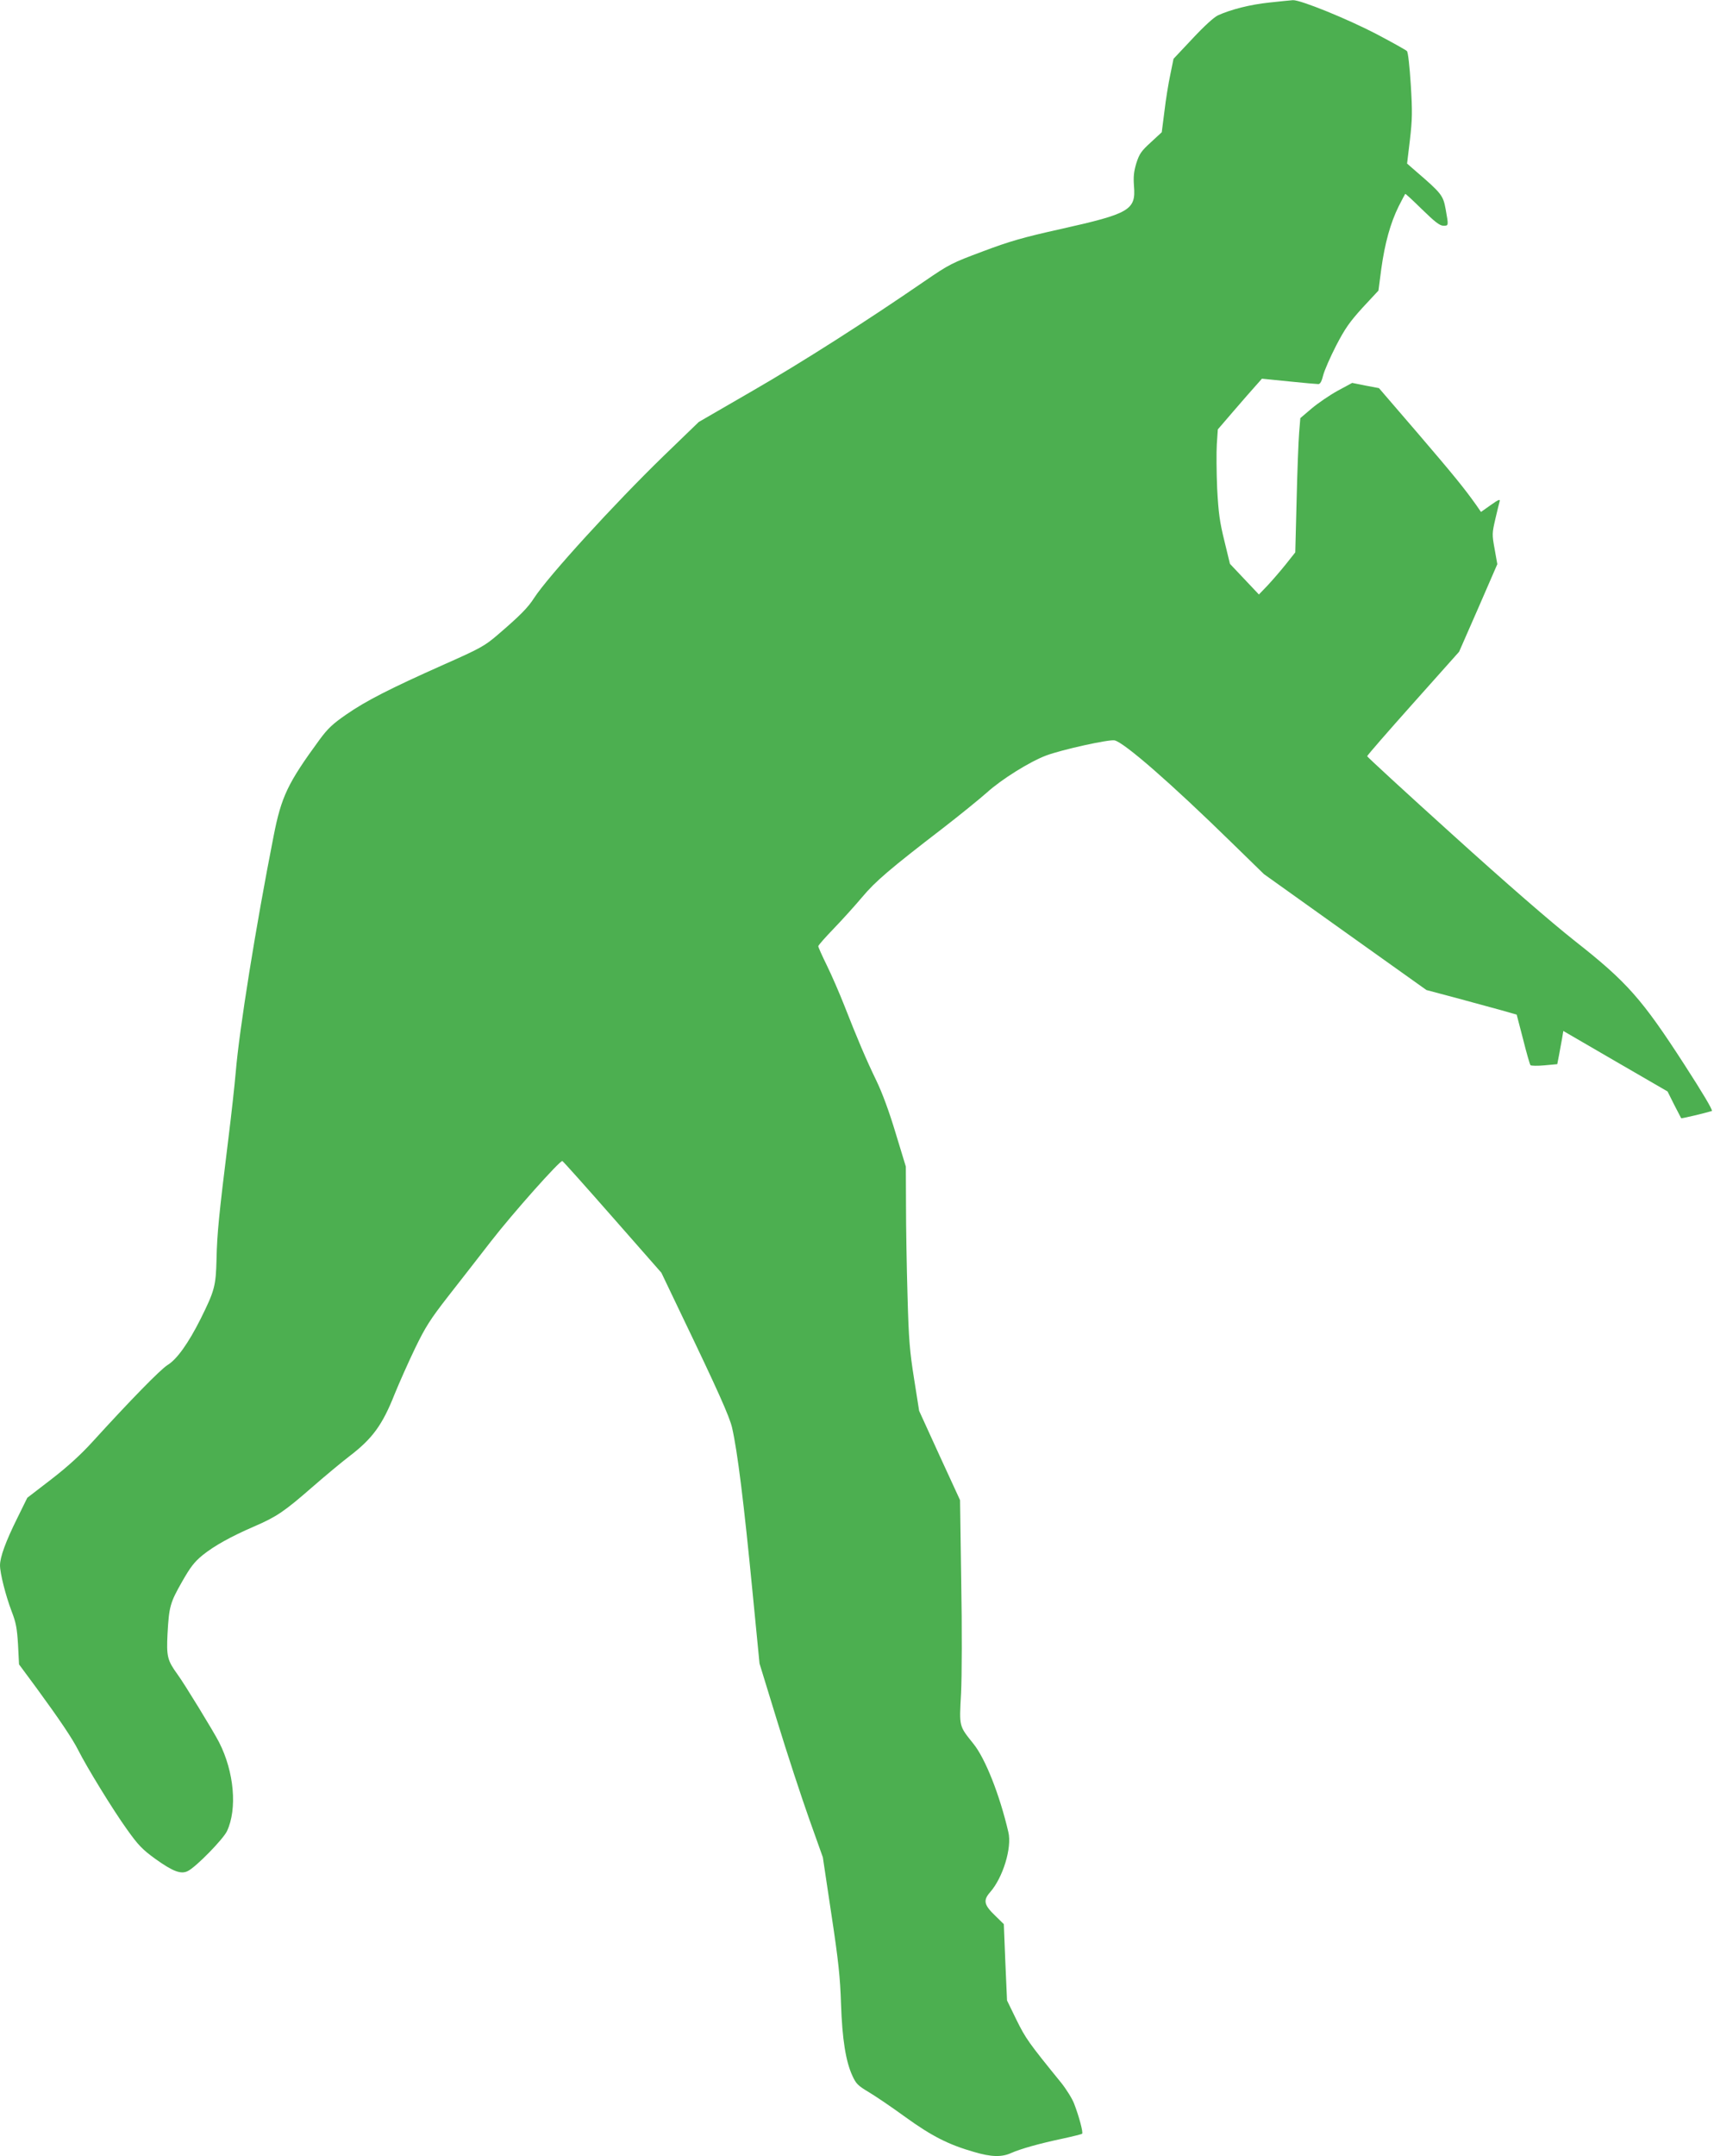
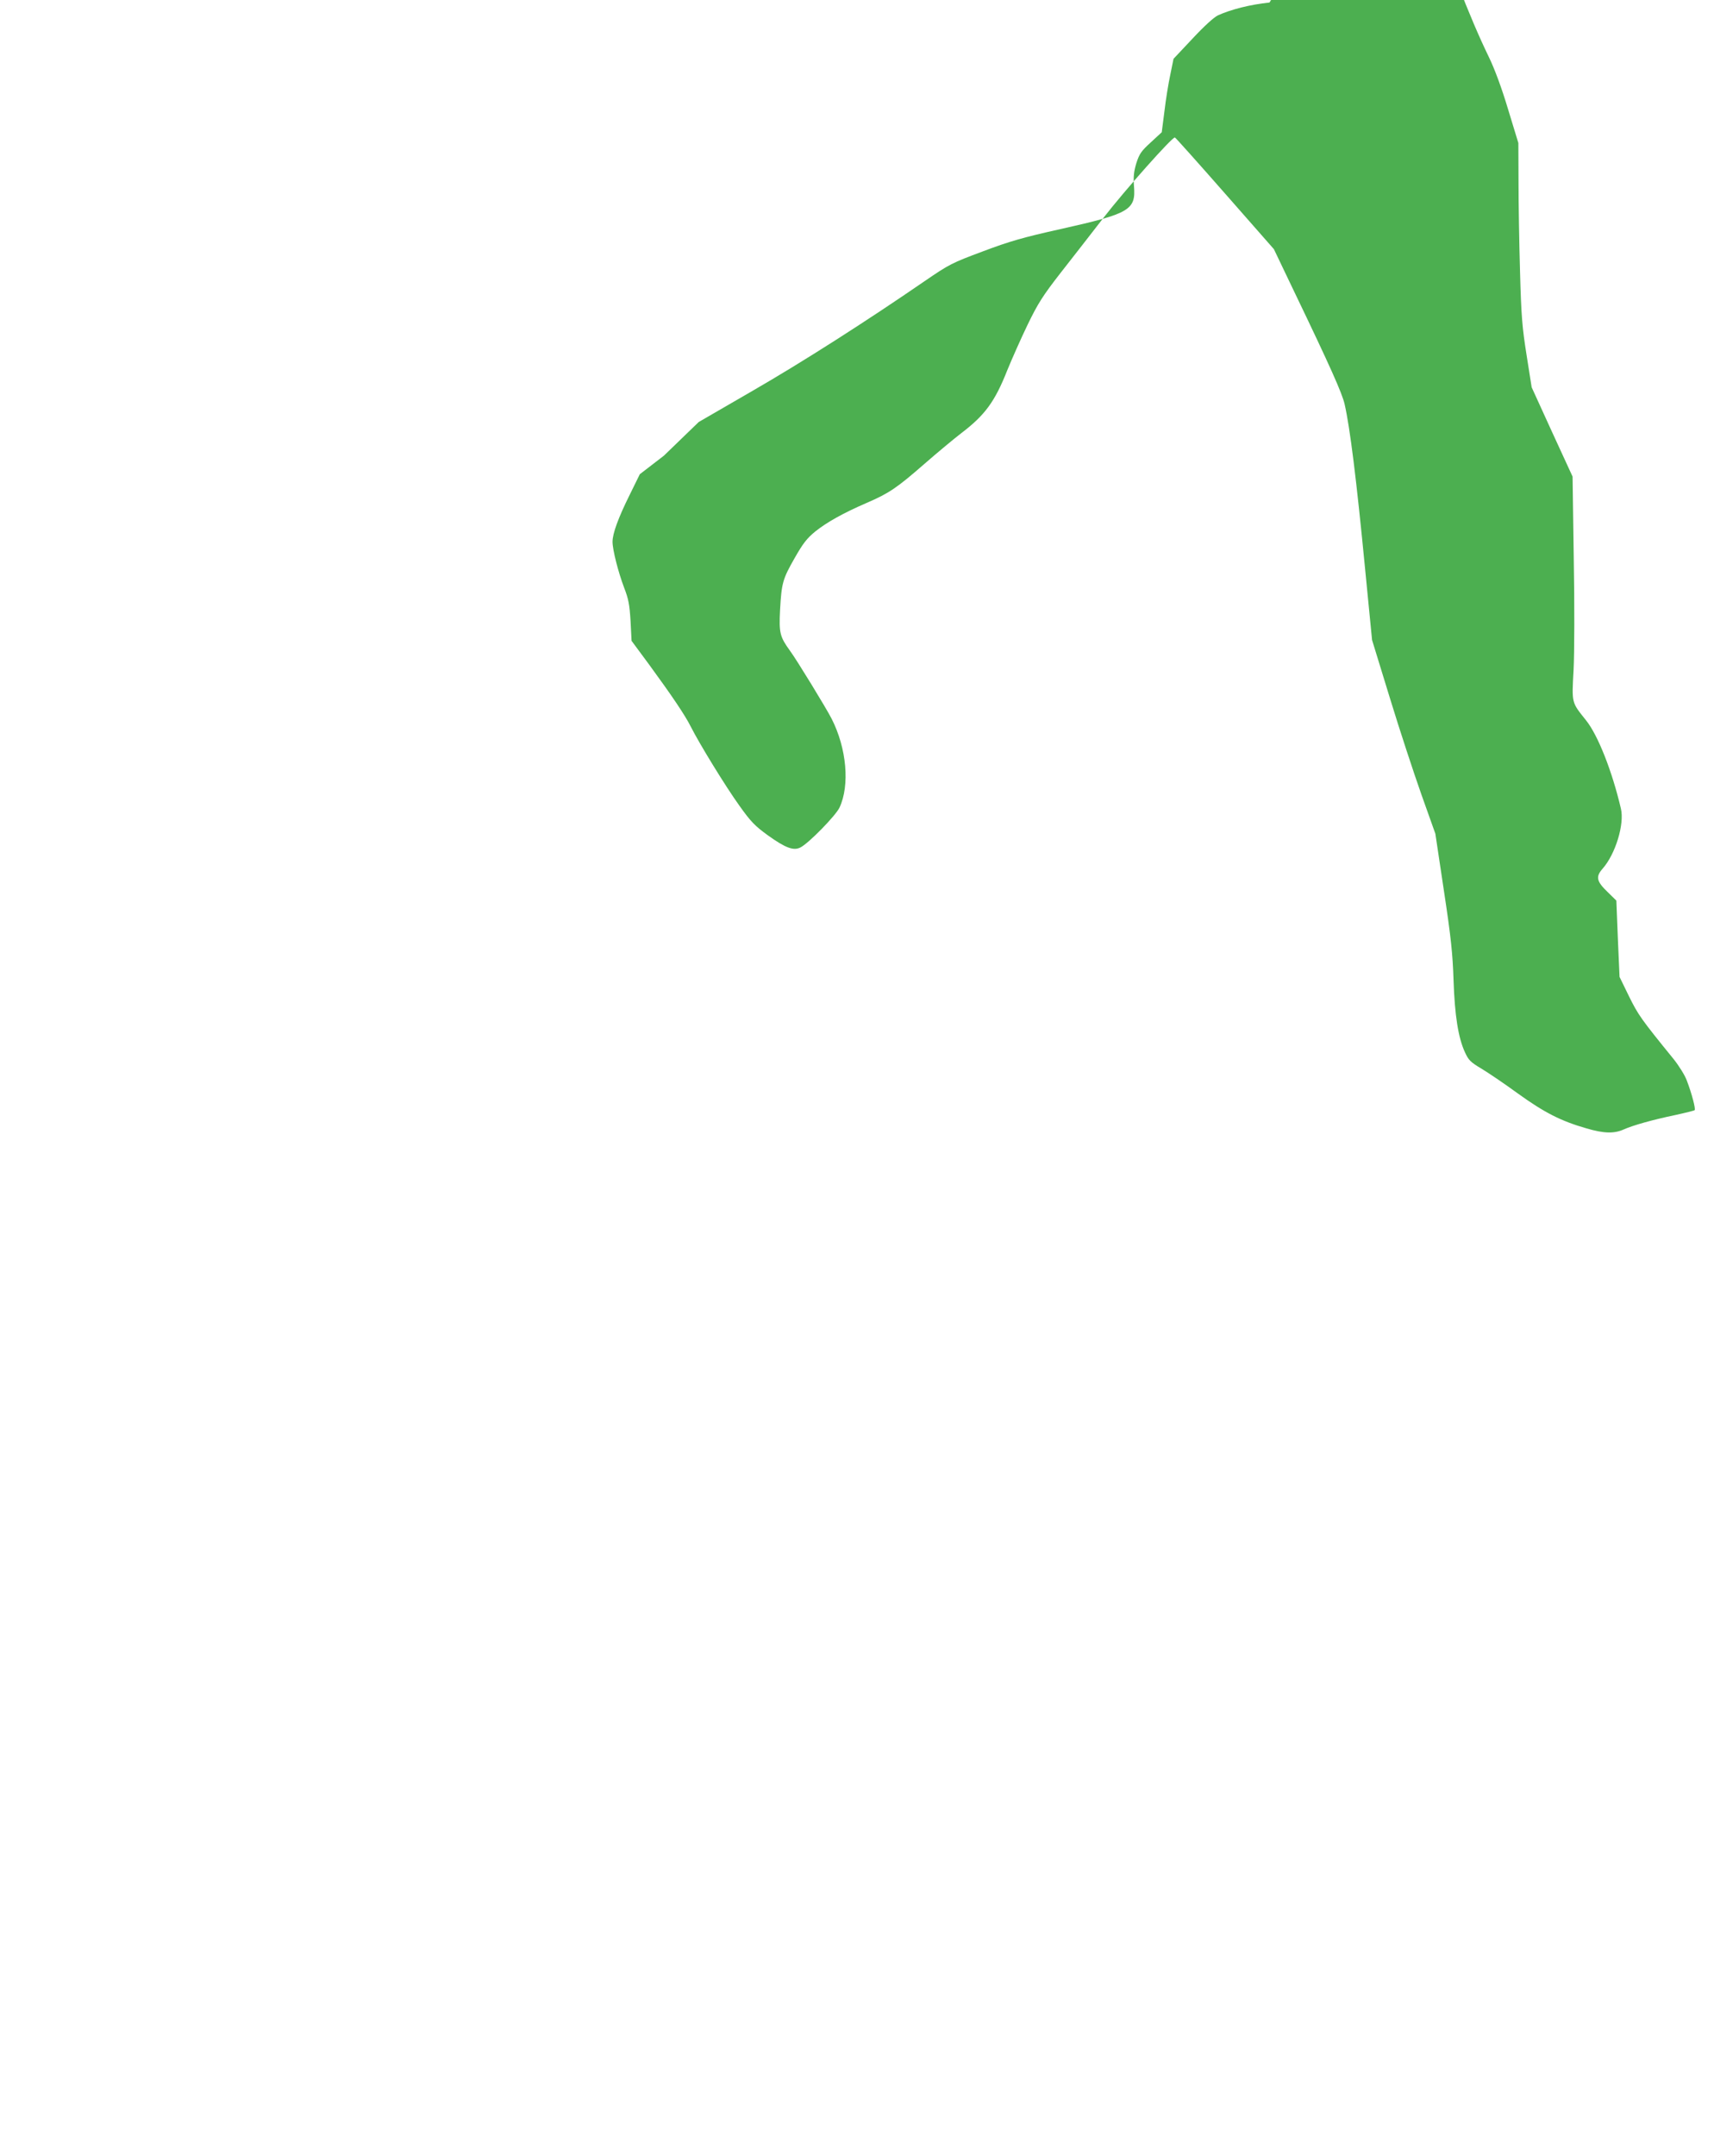
<svg xmlns="http://www.w3.org/2000/svg" version="1.0" width="1018pt" height="1280pt" viewBox="0 0 1018 1280" preserveAspectRatio="xMidYMid meet">
  <g transform="translate(0,1280) scale(0.1,-0.1)" fill="#4caf50" stroke="none">
-     <path d="M7540 12785 c-115 -12 -229 -41 -306 -76 -25 -12 -83 -65 -152 -139 l-112 -119 -19 -93 c-11 -51 -27 -149 -35 -218 l-16 -125 -65 -60 c-57 -52 -68 -68 -86 -124 -15 -50 -18 -80 -14 -135 12 -143 -25 -164 -437 -256 -220 -49 -301 -72 -460 -132 -185 -69 -199 -76 -348 -178 -348 -239 -722 -478 -1022 -651 l-318 -184 -207 -200 c-294 -285 -689 -718 -771 -845 -37 -58 -85 -106 -218 -220 -75 -64 -101 -79 -318 -175 -321 -143 -462 -215 -579 -296 -81 -56 -110 -83 -160 -151 -188 -257 -226 -336 -272 -571 -106 -538 -204 -1149 -225 -1402 -6 -71 -26 -254 -45 -405 -54 -436 -66 -554 -69 -704 -4 -160 -11 -187 -95 -356 -72 -143 -140 -239 -196 -273 -43 -27 -220 -208 -445 -455 -69 -76 -149 -149 -245 -223 l-143 -110 -60 -122 c-68 -137 -102 -230 -102 -279 0 -48 34 -181 69 -273 26 -67 32 -100 38 -197 l6 -118 105 -142 c136 -186 213 -300 247 -368 51 -101 206 -354 288 -468 69 -97 93 -121 170 -177 105 -75 153 -93 194 -71 50 26 209 189 231 236 62 132 43 352 -47 528 -31 61 -207 349 -247 403 -60 83 -66 106 -59 242 9 160 15 183 87 309 49 86 72 116 122 157 69 55 165 109 306 170 132 57 178 88 342 231 79 69 178 151 221 184 138 105 198 186 271 371 27 66 81 188 121 271 62 128 91 173 196 308 68 87 183 234 254 326 131 169 411 483 425 478 5 -2 139 -152 298 -333 l290 -330 122 -255 c215 -447 283 -600 298 -665 32 -140 70 -444 122 -981 l41 -419 106 -345 c58 -190 143 -448 188 -575 l82 -230 51 -340 c42 -276 52 -375 57 -530 7 -209 28 -342 68 -428 21 -46 33 -58 95 -95 39 -23 138 -90 219 -149 158 -114 257 -164 407 -207 105 -31 166 -32 223 -6 54 24 167 56 305 85 60 13 112 26 115 29 7 7 -17 99 -47 177 -11 30 -46 86 -77 125 -196 241 -211 263 -266 374 l-56 115 -10 227 -9 226 -50 49 c-68 65 -74 92 -32 140 77 87 131 265 109 357 -52 223 -137 437 -207 524 -87 109 -85 99 -74 300 5 102 6 384 1 662 l-7 485 -122 265 -121 265 -30 190 c-26 164 -32 232 -39 495 -5 168 -9 409 -9 535 l-1 230 -61 200 c-38 127 -80 240 -114 310 -61 126 -114 251 -190 445 -29 74 -76 182 -104 239 -28 57 -51 108 -51 114 0 6 42 53 93 106 51 53 126 136 168 186 78 93 163 166 478 408 101 78 219 174 262 212 87 79 256 184 352 220 93 35 374 97 407 90 57 -13 333 -253 691 -603 l196 -191 482 -344 483 -344 177 -47 c97 -26 217 -59 268 -73 l91 -26 38 -146 c20 -80 40 -150 44 -154 4 -4 41 -5 83 -1 l76 7 10 51 c5 28 13 72 18 98 l8 48 310 -180 309 -179 39 -78 c22 -43 41 -79 42 -81 2 -3 152 33 182 43 8 3 -56 110 -164 277 -251 388 -340 489 -648 731 -149 118 -406 341 -732 636 -277 250 -503 458 -503 462 0 5 123 146 273 314 l273 306 114 260 113 260 -16 90 c-16 87 -15 94 4 177 11 48 23 96 26 106 4 15 -8 10 -53 -22 l-58 -41 -29 42 c-72 101 -133 176 -348 427 l-229 266 -79 15 -80 16 -87 -47 c-47 -26 -116 -73 -154 -105 l-67 -57 -7 -86 c-4 -48 -11 -227 -15 -399 l-8 -312 -58 -73 c-32 -40 -81 -96 -108 -125 l-50 -52 -86 91 -86 91 -33 136 c-28 113 -35 165 -43 311 -4 96 -5 215 -2 263 l6 88 92 107 c51 59 110 127 131 150 l39 44 159 -16 c88 -9 167 -16 176 -16 11 0 20 16 29 53 7 28 42 108 77 176 53 102 80 140 157 225 l94 101 17 130 c21 151 54 271 103 370 20 39 37 72 39 74 2 2 47 -40 101 -93 75 -73 104 -96 126 -96 31 0 31 -1 13 99 -15 81 -24 93 -175 223 l-54 47 17 141 c14 122 15 167 5 328 -7 109 -16 192 -23 199 -6 6 -88 52 -181 101 -173 90 -451 203 -496 201 -13 -1 -76 -7 -139 -14z" />
+     <path d="M7540 12785 c-115 -12 -229 -41 -306 -76 -25 -12 -83 -65 -152 -139 l-112 -119 -19 -93 c-11 -51 -27 -149 -35 -218 l-16 -125 -65 -60 c-57 -52 -68 -68 -86 -124 -15 -50 -18 -80 -14 -135 12 -143 -25 -164 -437 -256 -220 -49 -301 -72 -460 -132 -185 -69 -199 -76 -348 -178 -348 -239 -722 -478 -1022 -651 l-318 -184 -207 -200 l-143 -110 -60 -122 c-68 -137 -102 -230 -102 -279 0 -48 34 -181 69 -273 26 -67 32 -100 38 -197 l6 -118 105 -142 c136 -186 213 -300 247 -368 51 -101 206 -354 288 -468 69 -97 93 -121 170 -177 105 -75 153 -93 194 -71 50 26 209 189 231 236 62 132 43 352 -47 528 -31 61 -207 349 -247 403 -60 83 -66 106 -59 242 9 160 15 183 87 309 49 86 72 116 122 157 69 55 165 109 306 170 132 57 178 88 342 231 79 69 178 151 221 184 138 105 198 186 271 371 27 66 81 188 121 271 62 128 91 173 196 308 68 87 183 234 254 326 131 169 411 483 425 478 5 -2 139 -152 298 -333 l290 -330 122 -255 c215 -447 283 -600 298 -665 32 -140 70 -444 122 -981 l41 -419 106 -345 c58 -190 143 -448 188 -575 l82 -230 51 -340 c42 -276 52 -375 57 -530 7 -209 28 -342 68 -428 21 -46 33 -58 95 -95 39 -23 138 -90 219 -149 158 -114 257 -164 407 -207 105 -31 166 -32 223 -6 54 24 167 56 305 85 60 13 112 26 115 29 7 7 -17 99 -47 177 -11 30 -46 86 -77 125 -196 241 -211 263 -266 374 l-56 115 -10 227 -9 226 -50 49 c-68 65 -74 92 -32 140 77 87 131 265 109 357 -52 223 -137 437 -207 524 -87 109 -85 99 -74 300 5 102 6 384 1 662 l-7 485 -122 265 -121 265 -30 190 c-26 164 -32 232 -39 495 -5 168 -9 409 -9 535 l-1 230 -61 200 c-38 127 -80 240 -114 310 -61 126 -114 251 -190 445 -29 74 -76 182 -104 239 -28 57 -51 108 -51 114 0 6 42 53 93 106 51 53 126 136 168 186 78 93 163 166 478 408 101 78 219 174 262 212 87 79 256 184 352 220 93 35 374 97 407 90 57 -13 333 -253 691 -603 l196 -191 482 -344 483 -344 177 -47 c97 -26 217 -59 268 -73 l91 -26 38 -146 c20 -80 40 -150 44 -154 4 -4 41 -5 83 -1 l76 7 10 51 c5 28 13 72 18 98 l8 48 310 -180 309 -179 39 -78 c22 -43 41 -79 42 -81 2 -3 152 33 182 43 8 3 -56 110 -164 277 -251 388 -340 489 -648 731 -149 118 -406 341 -732 636 -277 250 -503 458 -503 462 0 5 123 146 273 314 l273 306 114 260 113 260 -16 90 c-16 87 -15 94 4 177 11 48 23 96 26 106 4 15 -8 10 -53 -22 l-58 -41 -29 42 c-72 101 -133 176 -348 427 l-229 266 -79 15 -80 16 -87 -47 c-47 -26 -116 -73 -154 -105 l-67 -57 -7 -86 c-4 -48 -11 -227 -15 -399 l-8 -312 -58 -73 c-32 -40 -81 -96 -108 -125 l-50 -52 -86 91 -86 91 -33 136 c-28 113 -35 165 -43 311 -4 96 -5 215 -2 263 l6 88 92 107 c51 59 110 127 131 150 l39 44 159 -16 c88 -9 167 -16 176 -16 11 0 20 16 29 53 7 28 42 108 77 176 53 102 80 140 157 225 l94 101 17 130 c21 151 54 271 103 370 20 39 37 72 39 74 2 2 47 -40 101 -93 75 -73 104 -96 126 -96 31 0 31 -1 13 99 -15 81 -24 93 -175 223 l-54 47 17 141 c14 122 15 167 5 328 -7 109 -16 192 -23 199 -6 6 -88 52 -181 101 -173 90 -451 203 -496 201 -13 -1 -76 -7 -139 -14z" />
  </g>
</svg>